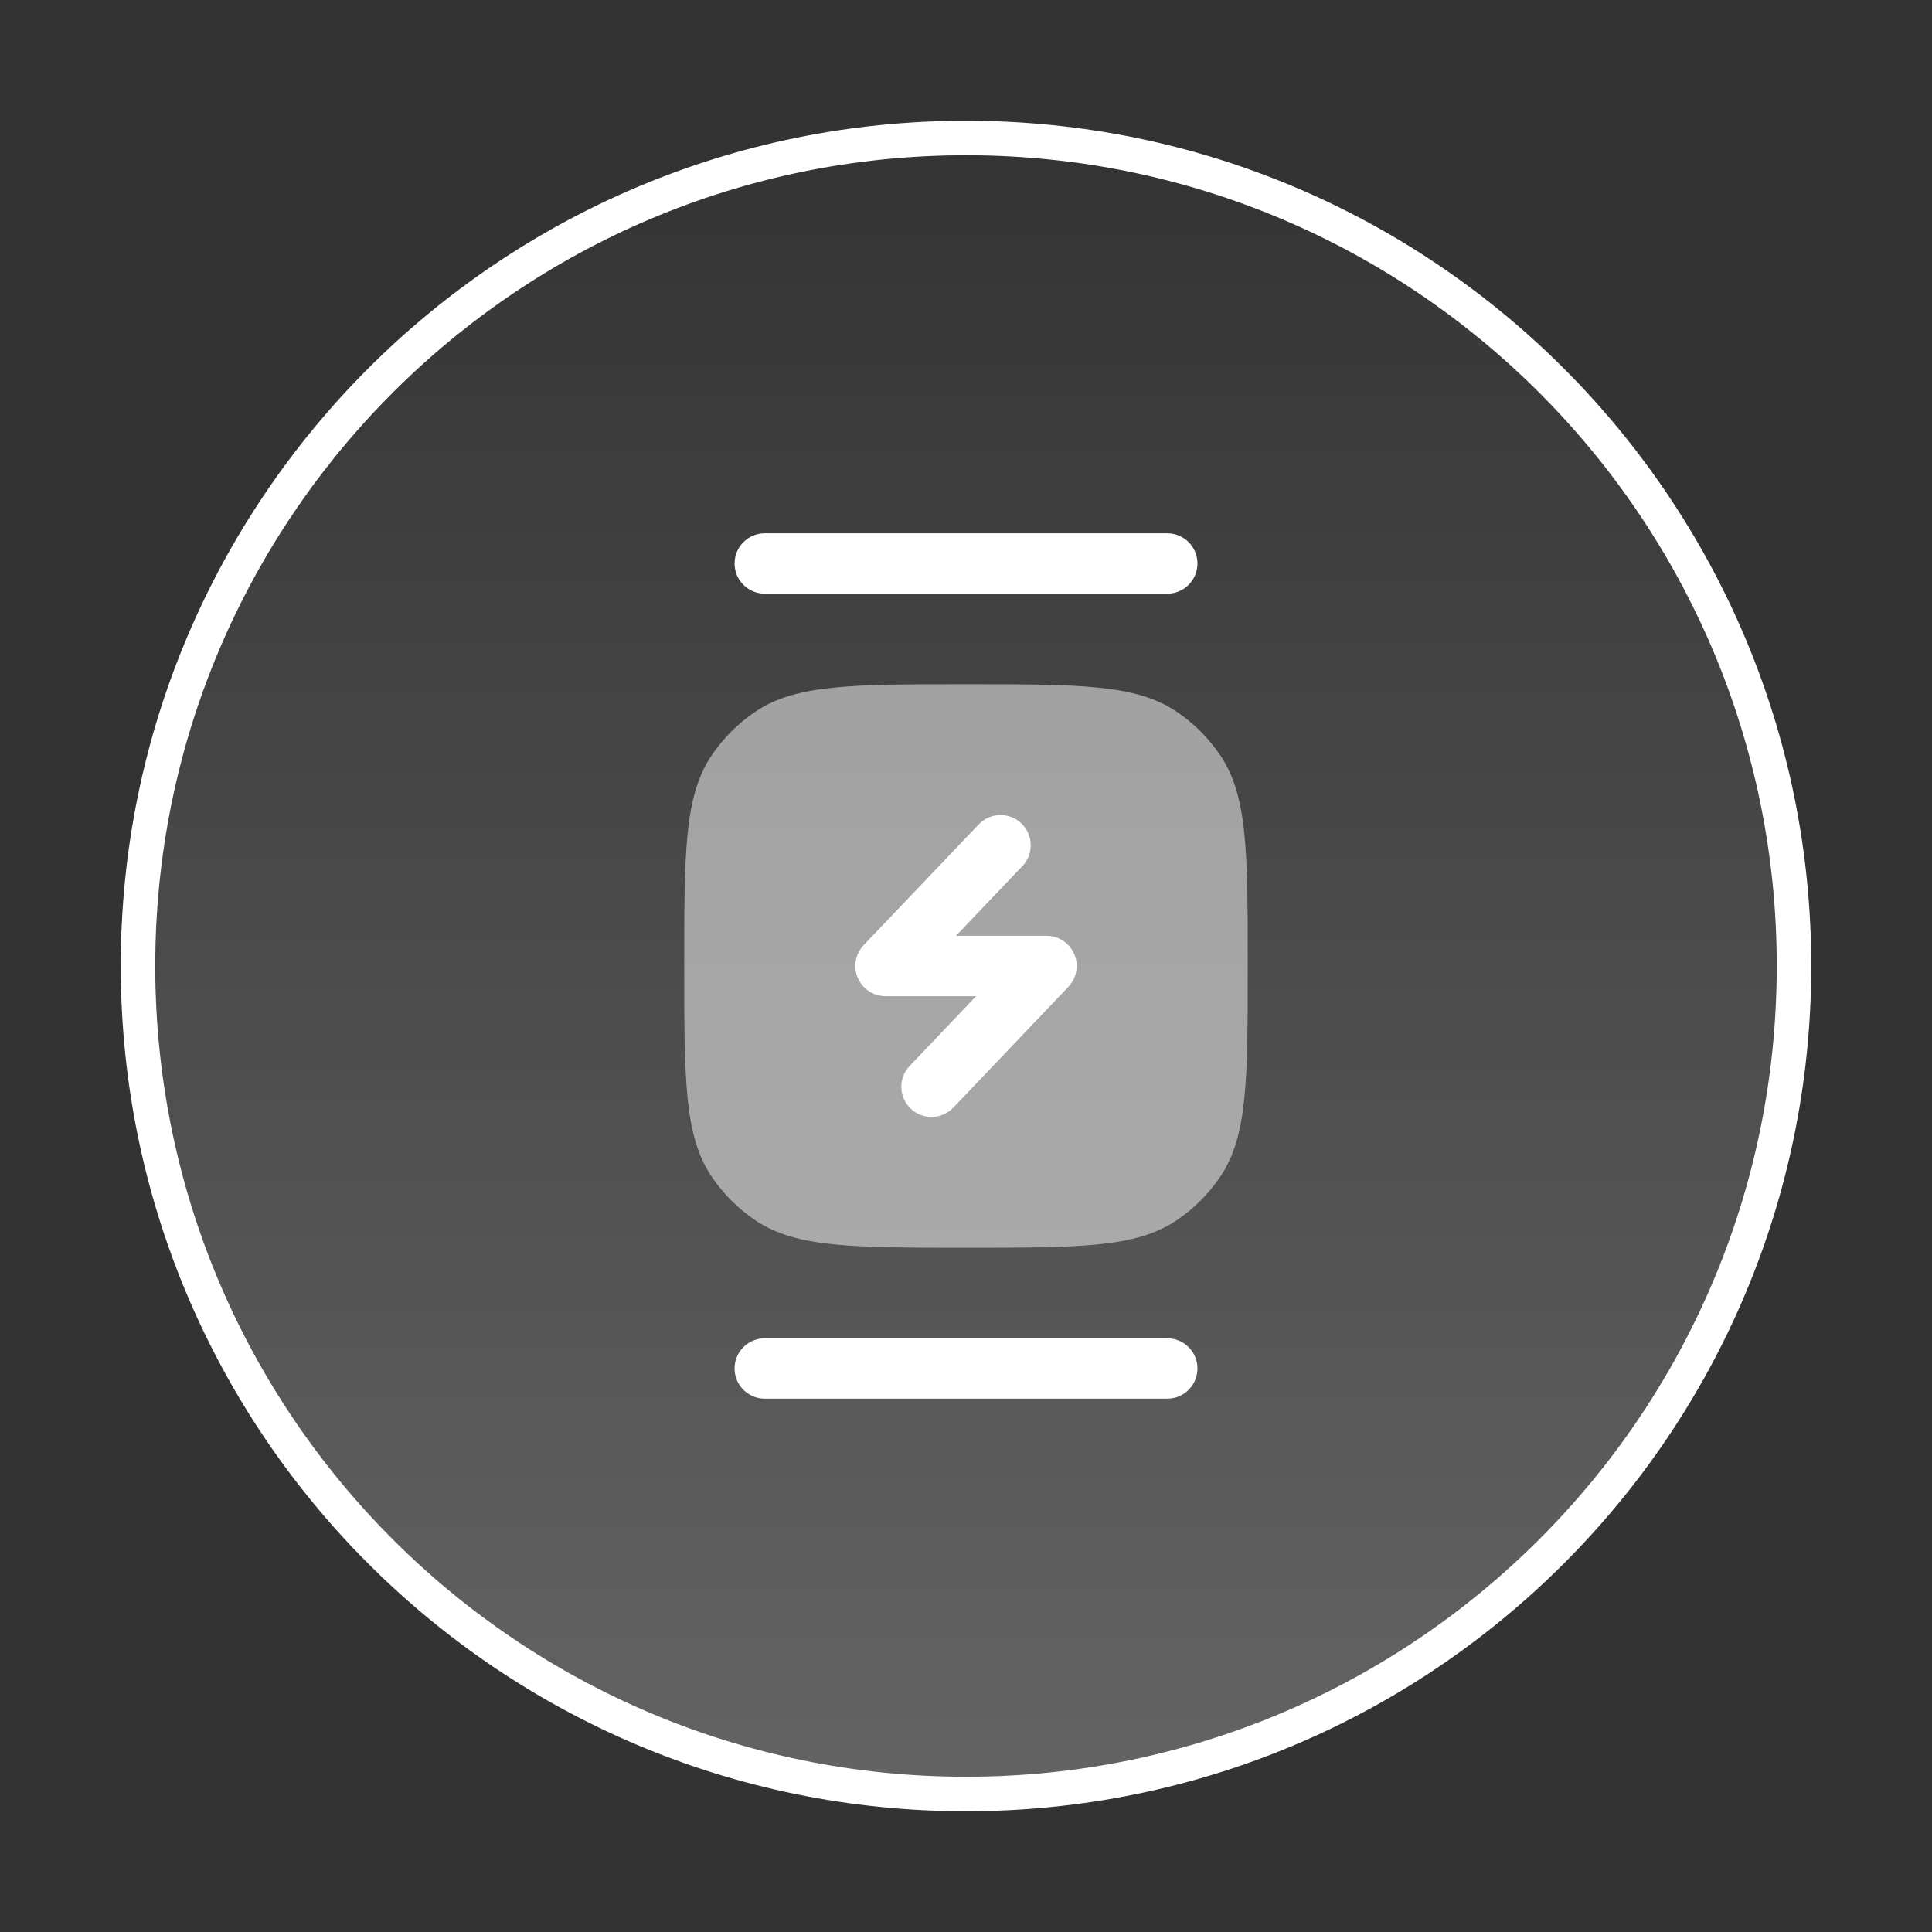
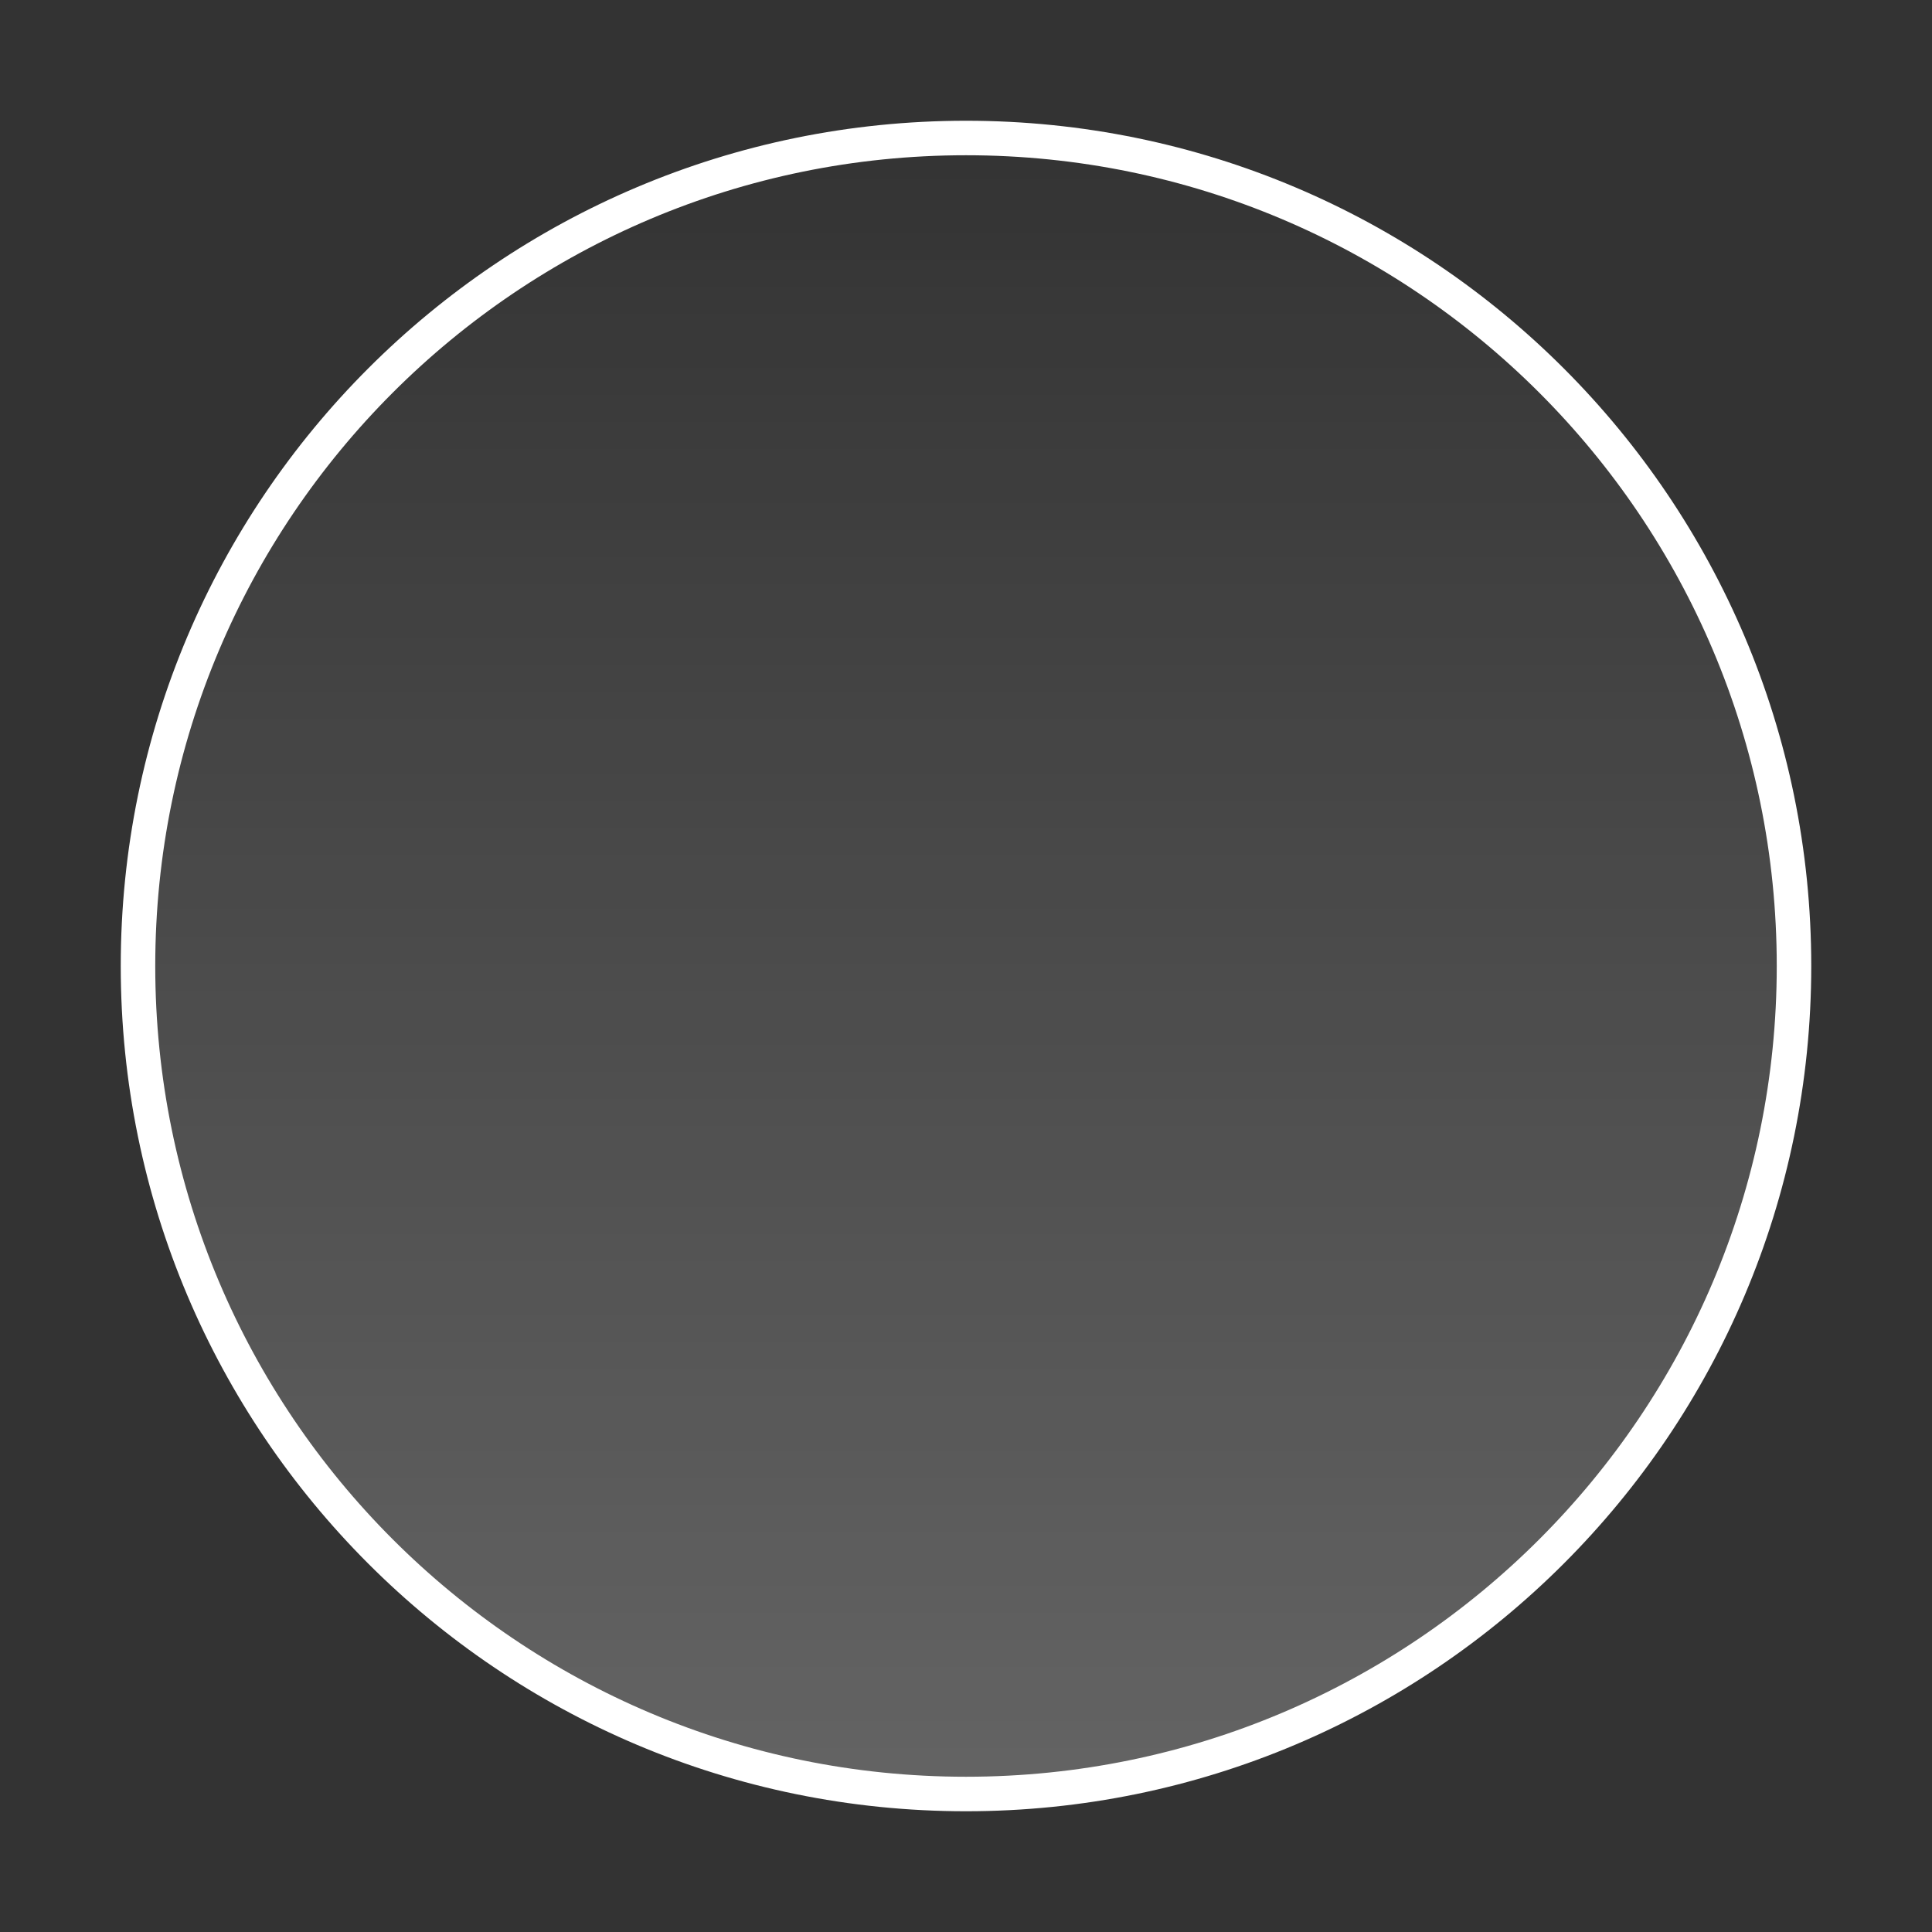
<svg xmlns="http://www.w3.org/2000/svg" width="56" height="56" viewBox="0 0 56 56" fill="none">
  <rect x="0" y="0" width="56" height="56" fill="#333333" stroke="none" />
  <path d="M28 52C41.255 52 52 41.255 52 28C52 14.745 41.255 4 28 4C14.745 4 4 14.745 4 28C4 41.255 14.745 52 28 52Z" fill="url(#paint0_linear_3846_10726)" fill-opacity="0.24" stroke="white" stroke-linecap="round" stroke-linejoin="round" />
-   <path opacity="0.5" d="M21.907 35.38C23.084 36.166 24.723 36.166 28 36.166C31.277 36.166 32.915 36.166 34.092 35.38C34.602 35.039 35.039 34.602 35.38 34.092C36.166 32.915 36.166 31.277 36.166 28C36.166 24.723 36.166 23.084 35.38 21.907C35.039 21.398 34.602 20.96 34.092 20.619C32.915 19.833 31.277 19.833 28 19.833C24.723 19.833 23.084 19.833 21.907 20.619C21.398 20.96 20.96 21.398 20.619 21.907C19.833 23.084 19.833 24.723 19.833 28C19.833 31.277 19.833 32.915 20.619 34.092C20.96 34.602 21.398 35.039 21.907 35.38Z" fill="white" />
-   <path d="M29.604 23.866C29.954 24.2 29.967 24.753 29.634 25.104L27.709 27.125H30.334C30.684 27.125 31 27.334 31.138 27.655C31.276 27.977 31.209 28.35 30.967 28.603L27.634 32.103C27.301 32.453 26.747 32.467 26.397 32.134C26.047 31.8 26.034 31.247 26.367 30.897L28.292 28.875H25.667C25.317 28.875 25.001 28.666 24.863 28.345C24.725 28.023 24.792 27.65 25.033 27.397L28.367 23.897C28.7 23.547 29.254 23.533 29.604 23.866Z" fill="white" />
-   <path fill-rule="evenodd" clip-rule="evenodd" d="M21.292 16.333C21.292 15.85 21.684 15.458 22.167 15.458H33.834C34.317 15.458 34.709 15.85 34.709 16.333C34.709 16.816 34.317 17.208 33.834 17.208H22.167C21.684 17.208 21.292 16.816 21.292 16.333ZM21.292 39.666C21.292 39.183 21.684 38.791 22.167 38.791H33.834C34.317 38.791 34.709 39.183 34.709 39.666C34.709 40.15 34.317 40.541 33.834 40.541H22.167C21.684 40.541 21.292 40.15 21.292 39.666Z" fill="white" />
  <defs>
    <linearGradient id="paint0_linear_3846_10726" x1="28" y1="4" x2="28" y2="52" gradientUnits="userSpaceOnUse">
      <stop stop-color="white" stop-opacity="0" />
      <stop offset="1" stop-color="white" />
    </linearGradient>
  </defs>
</svg>